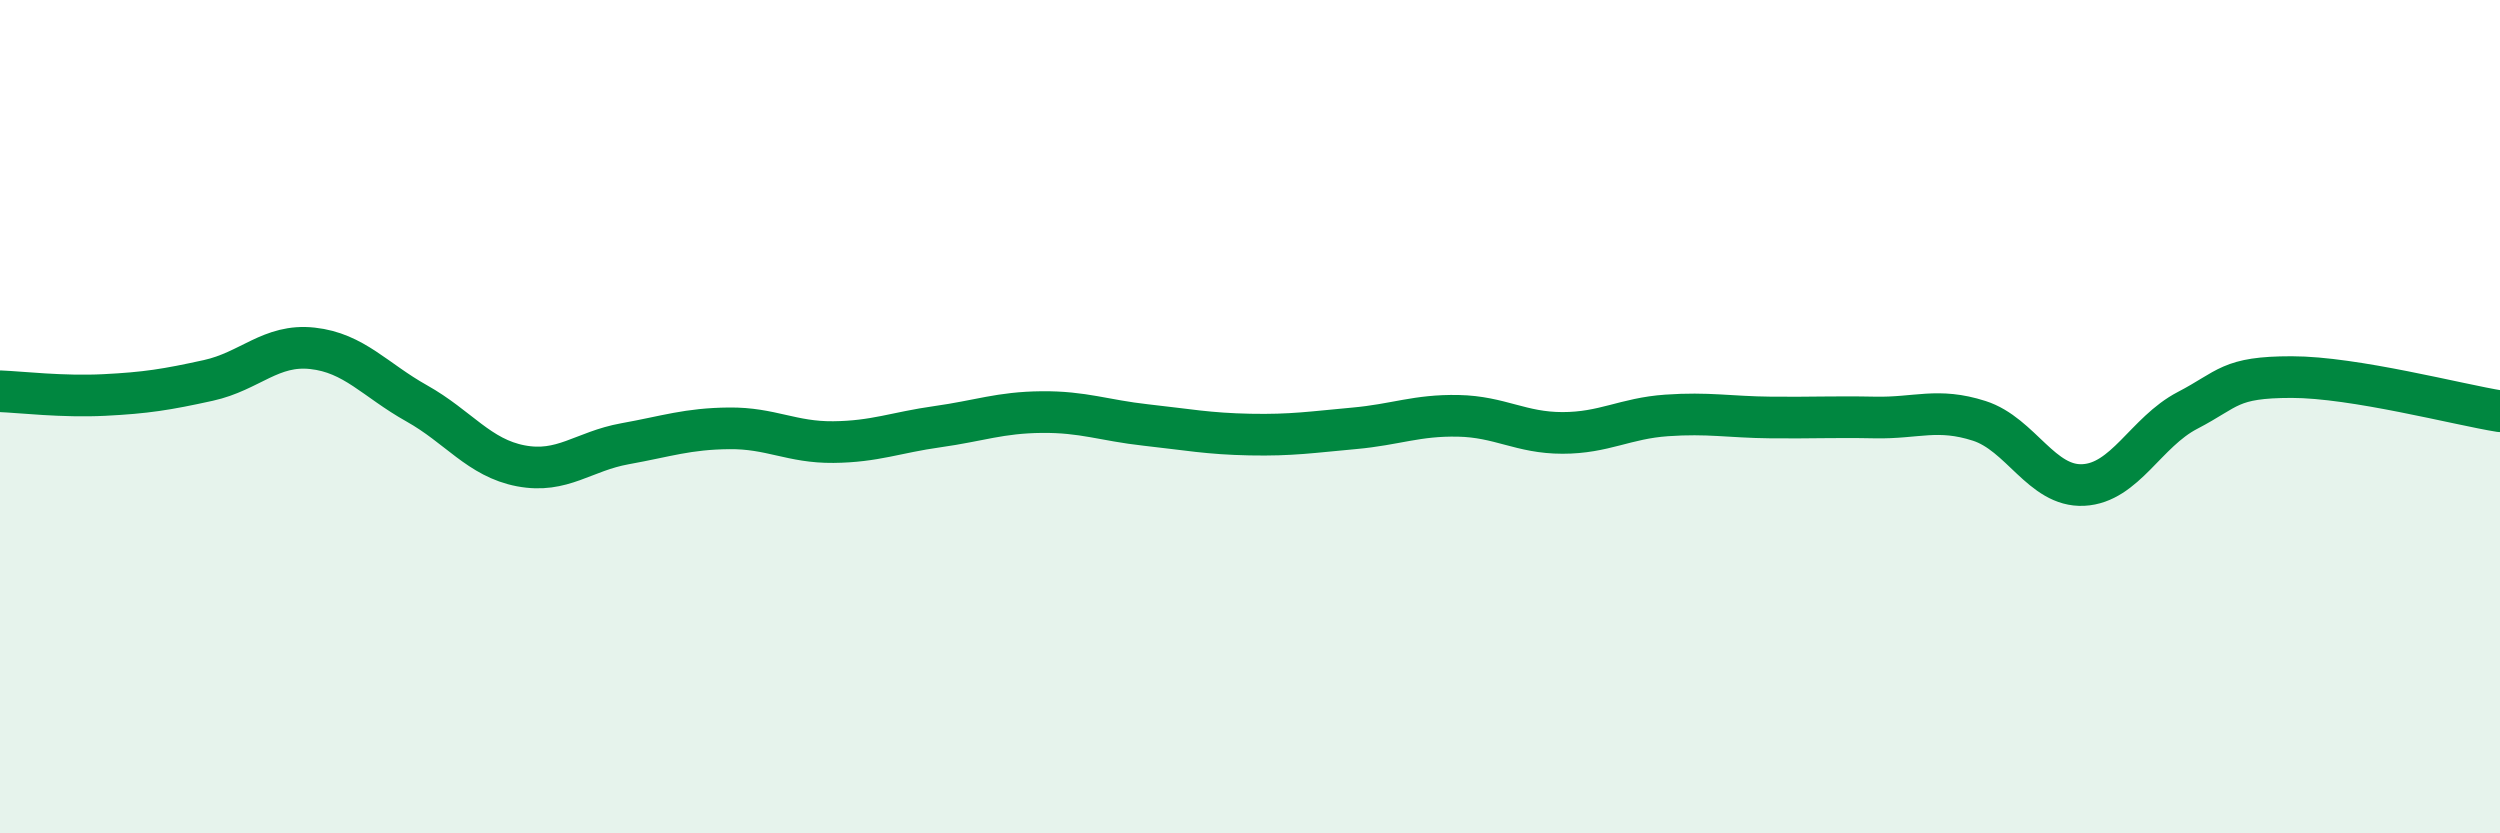
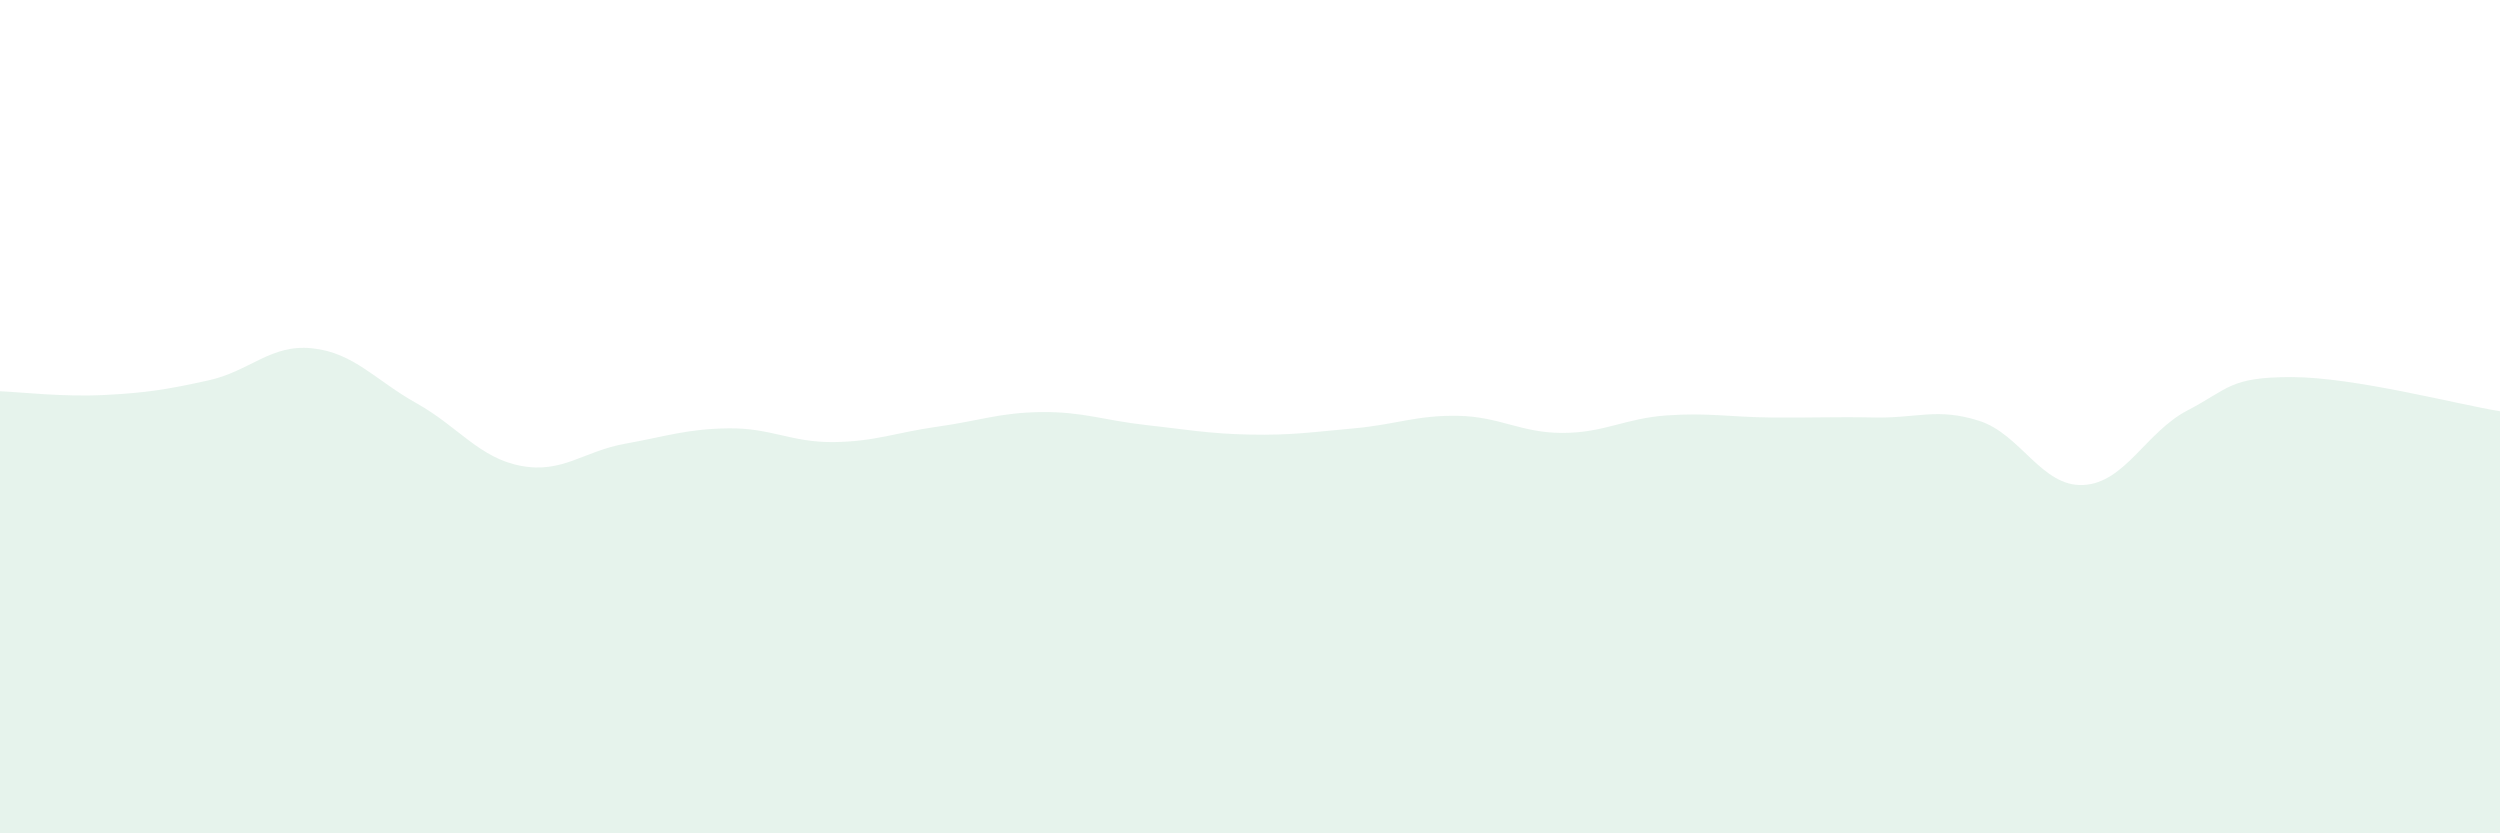
<svg xmlns="http://www.w3.org/2000/svg" width="60" height="20" viewBox="0 0 60 20">
  <path d="M 0,9.39 C 0.5,9.41 1.5,9.53 2.5,9.48 C 3.5,9.43 4,9.35 5,9.13 C 6,8.91 6.5,8.25 7.5,8.36 C 8.5,8.47 9,9.12 10,9.68 C 11,10.24 11.5,10.99 12.5,11.18 C 13.5,11.37 14,10.83 15,10.65 C 16,10.47 16.5,10.29 17.5,10.28 C 18.5,10.27 19,10.62 20,10.61 C 21,10.6 21.5,10.38 22.5,10.24 C 23.5,10.1 24,9.9 25,9.89 C 26,9.88 26.5,10.09 27.5,10.2 C 28.5,10.31 29,10.41 30,10.43 C 31,10.45 31.5,10.37 32.5,10.28 C 33.5,10.19 34,9.96 35,9.98 C 36,10 36.5,10.39 37.5,10.39 C 38.5,10.39 39,10.04 40,9.97 C 41,9.9 41.5,10.01 42.5,10.02 C 43.5,10.03 44,10 45,10.02 C 46,10.04 46.5,9.78 47.5,10.1 C 48.5,10.42 49,11.69 50,11.64 C 51,11.59 51.5,10.37 52.5,9.85 C 53.5,9.33 53.5,9.05 55,9.05 C 56.5,9.05 59,9.71 60,9.87L60 20L0 20Z" fill="#008740" opacity="0.1" stroke-linecap="round" stroke-linejoin="round" />
-   <path d="M 0,9.39 C 0.5,9.41 1.5,9.53 2.5,9.48 C 3.5,9.43 4,9.35 5,9.13 C 6,8.91 6.5,8.25 7.5,8.36 C 8.5,8.47 9,9.12 10,9.68 C 11,10.24 11.5,10.99 12.5,11.18 C 13.5,11.37 14,10.83 15,10.65 C 16,10.47 16.5,10.29 17.5,10.28 C 18.5,10.27 19,10.62 20,10.61 C 21,10.6 21.5,10.38 22.5,10.24 C 23.5,10.1 24,9.9 25,9.89 C 26,9.88 26.5,10.09 27.5,10.2 C 28.5,10.31 29,10.41 30,10.43 C 31,10.45 31.5,10.37 32.5,10.28 C 33.5,10.19 34,9.96 35,9.98 C 36,10 36.5,10.39 37.5,10.39 C 38.5,10.39 39,10.04 40,9.97 C 41,9.9 41.5,10.01 42.5,10.02 C 43.5,10.03 44,10 45,10.02 C 46,10.04 46.5,9.78 47.5,10.1 C 48.5,10.42 49,11.69 50,11.64 C 51,11.59 51.5,10.37 52.5,9.85 C 53.5,9.33 53.5,9.05 55,9.05 C 56.5,9.05 59,9.71 60,9.87" stroke="#008740" stroke-width="1" fill="none" stroke-linecap="round" stroke-linejoin="round" />
</svg>